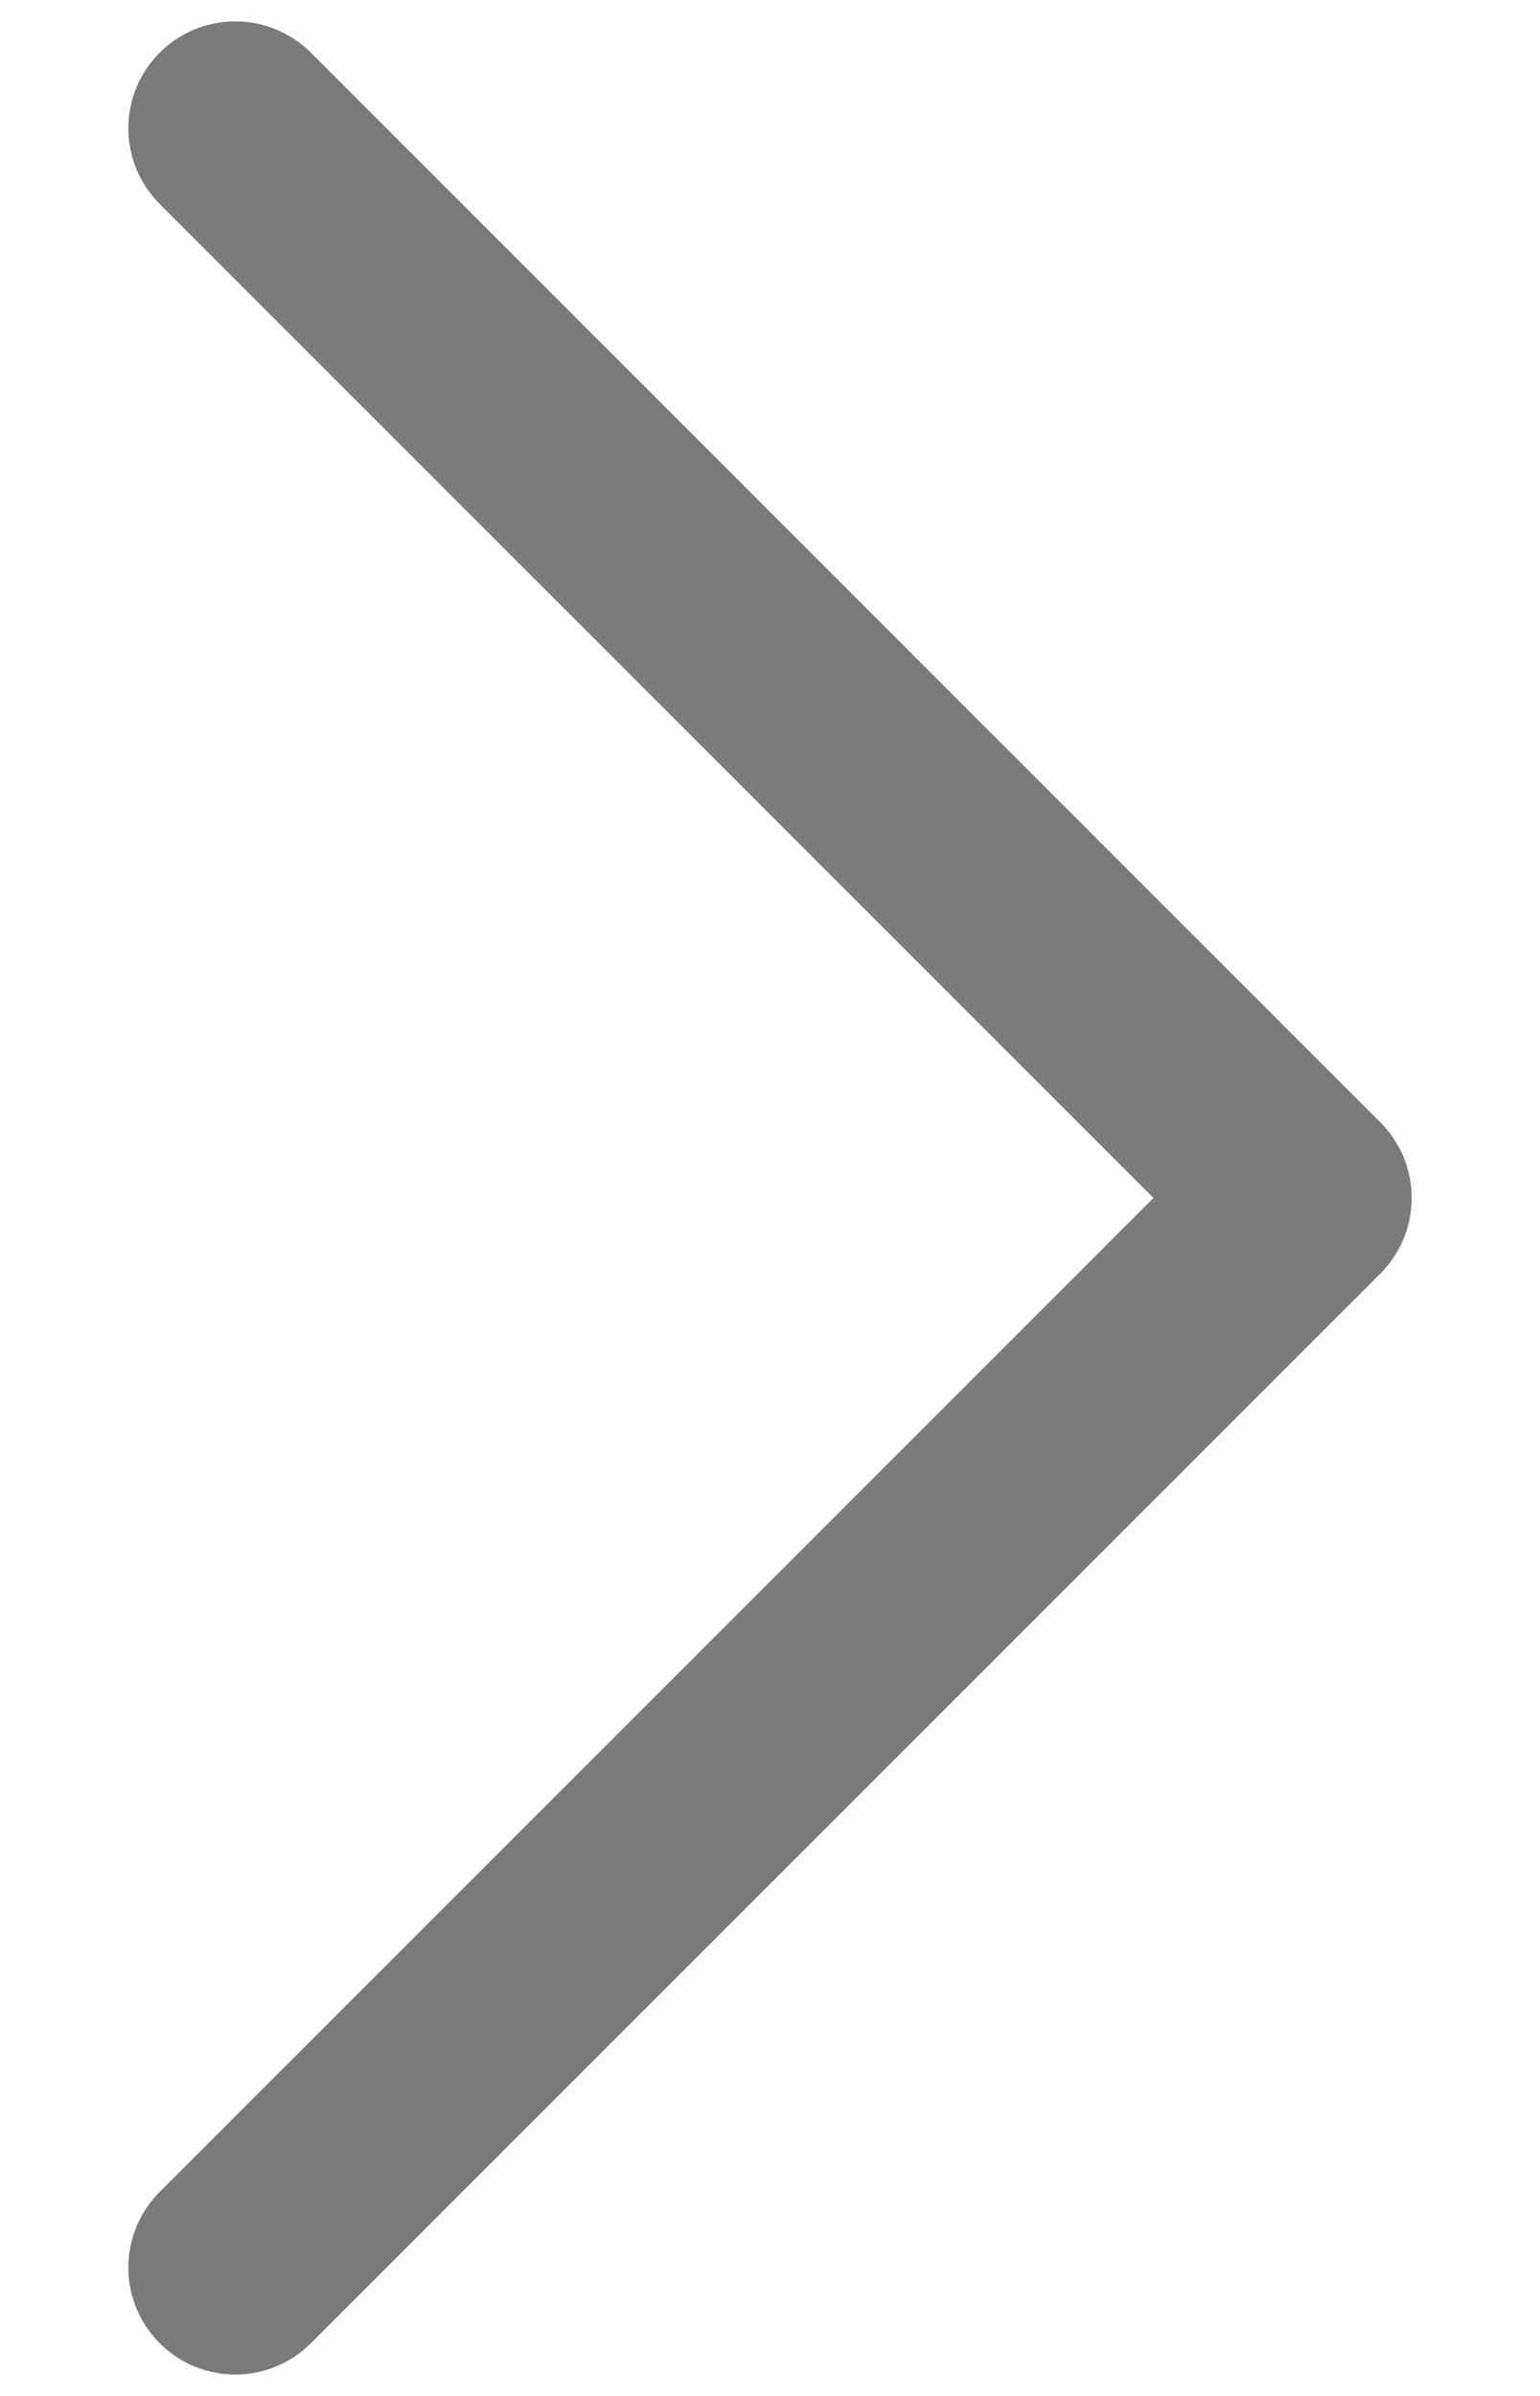
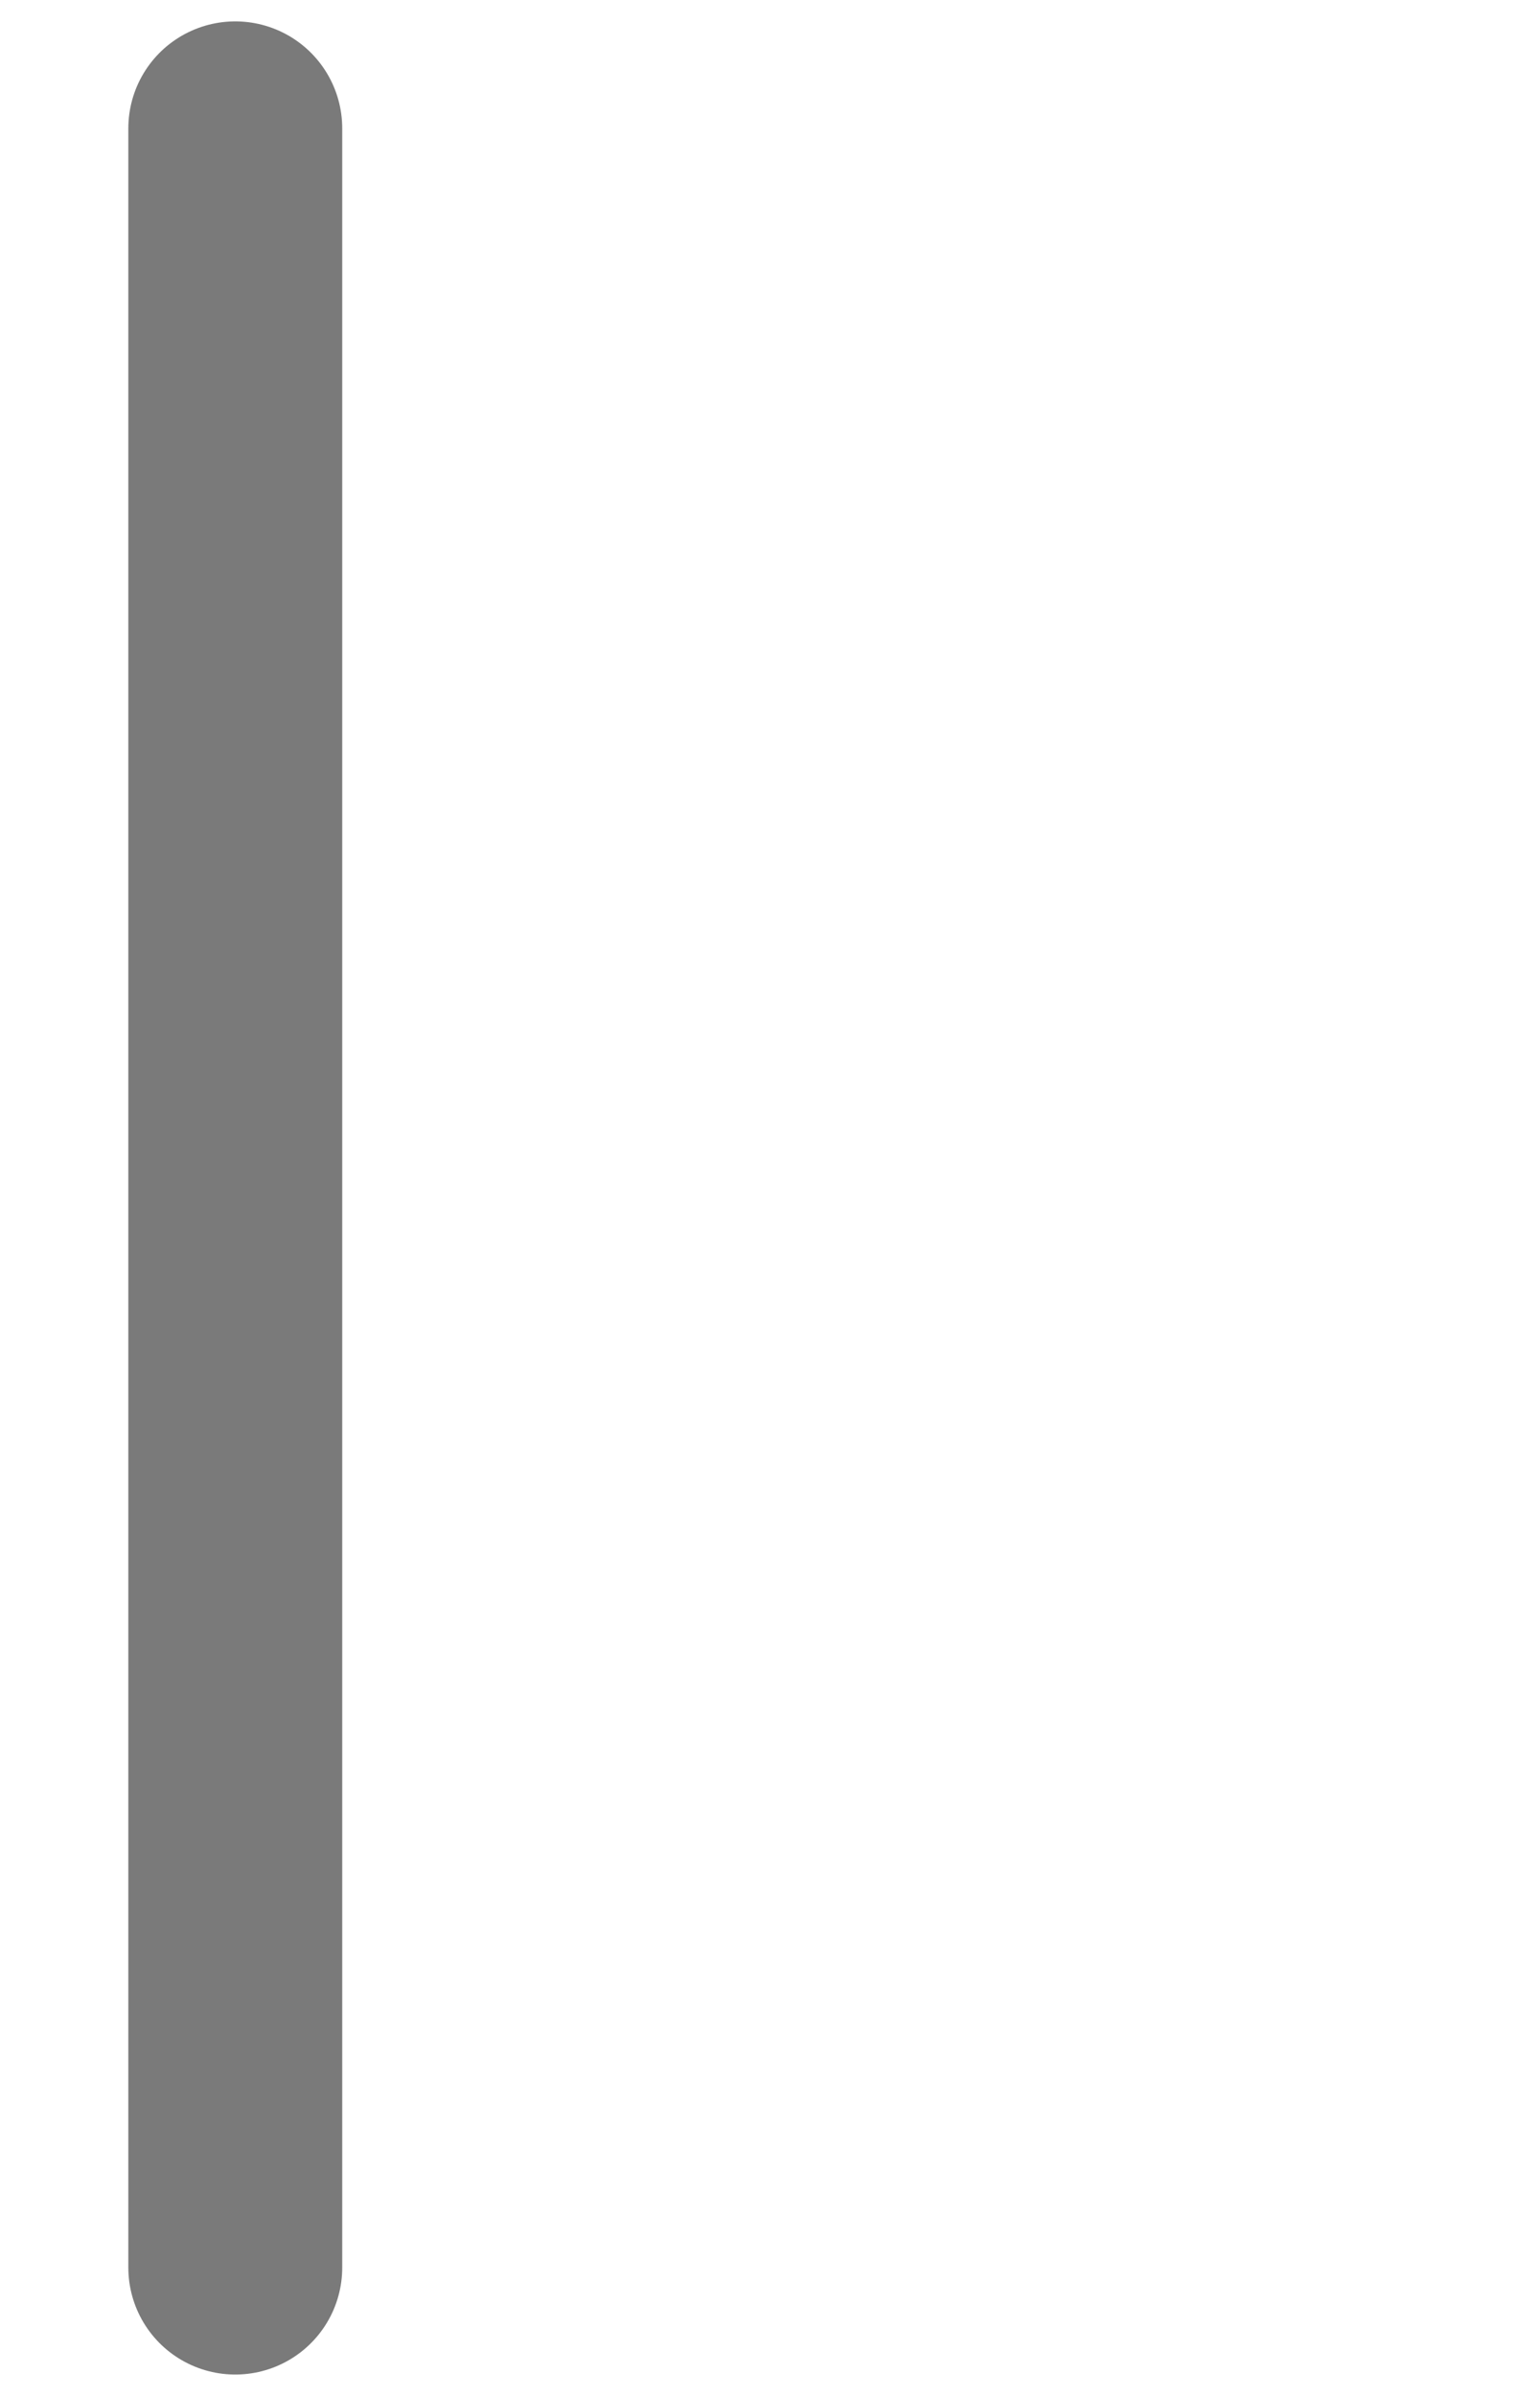
<svg xmlns="http://www.w3.org/2000/svg" width="9" height="14" viewBox="0 0 9 14" fill="none">
-   <path d="M1.375 0.75L7.625 7L1.375 13.25" stroke="#7A7A7A" stroke-width="1.25" stroke-linecap="round" stroke-linejoin="round" />
+   <path d="M1.375 0.75L1.375 13.25" stroke="#7A7A7A" stroke-width="1.25" stroke-linecap="round" stroke-linejoin="round" />
</svg>